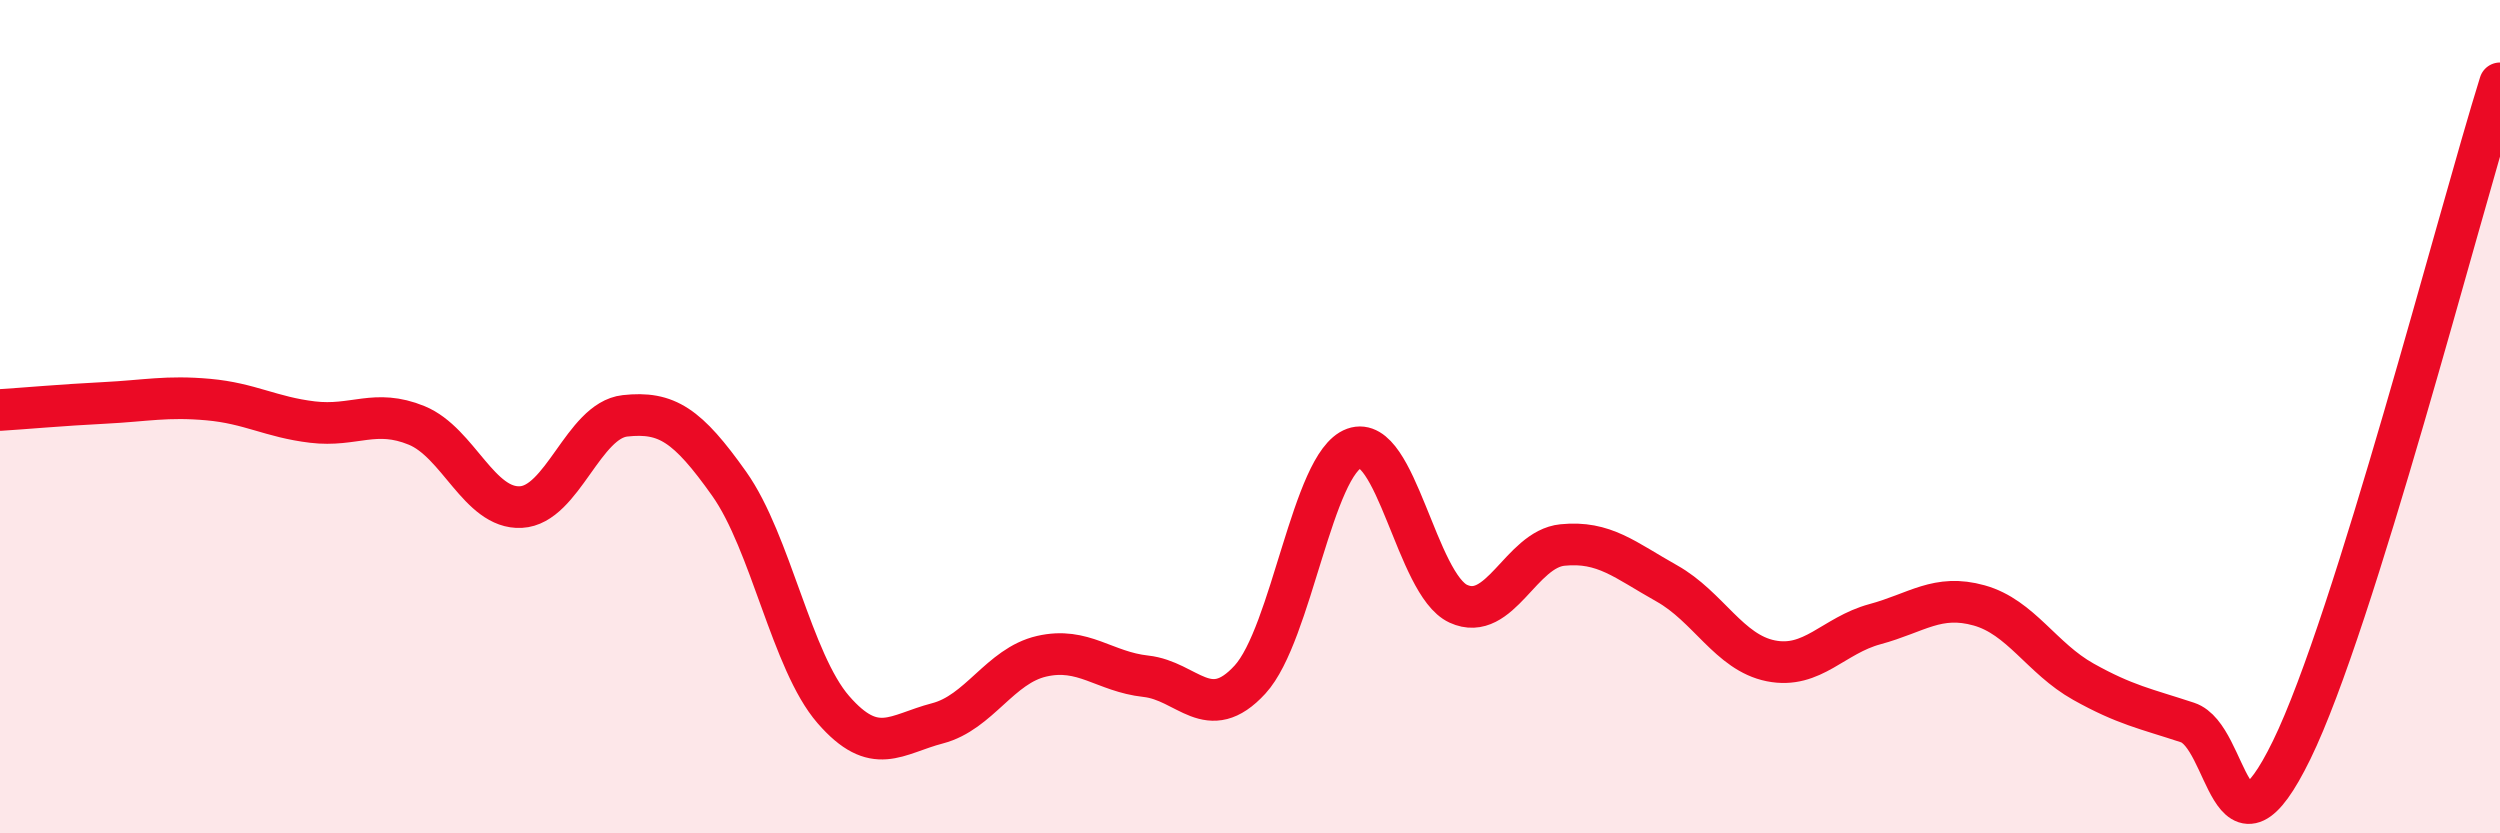
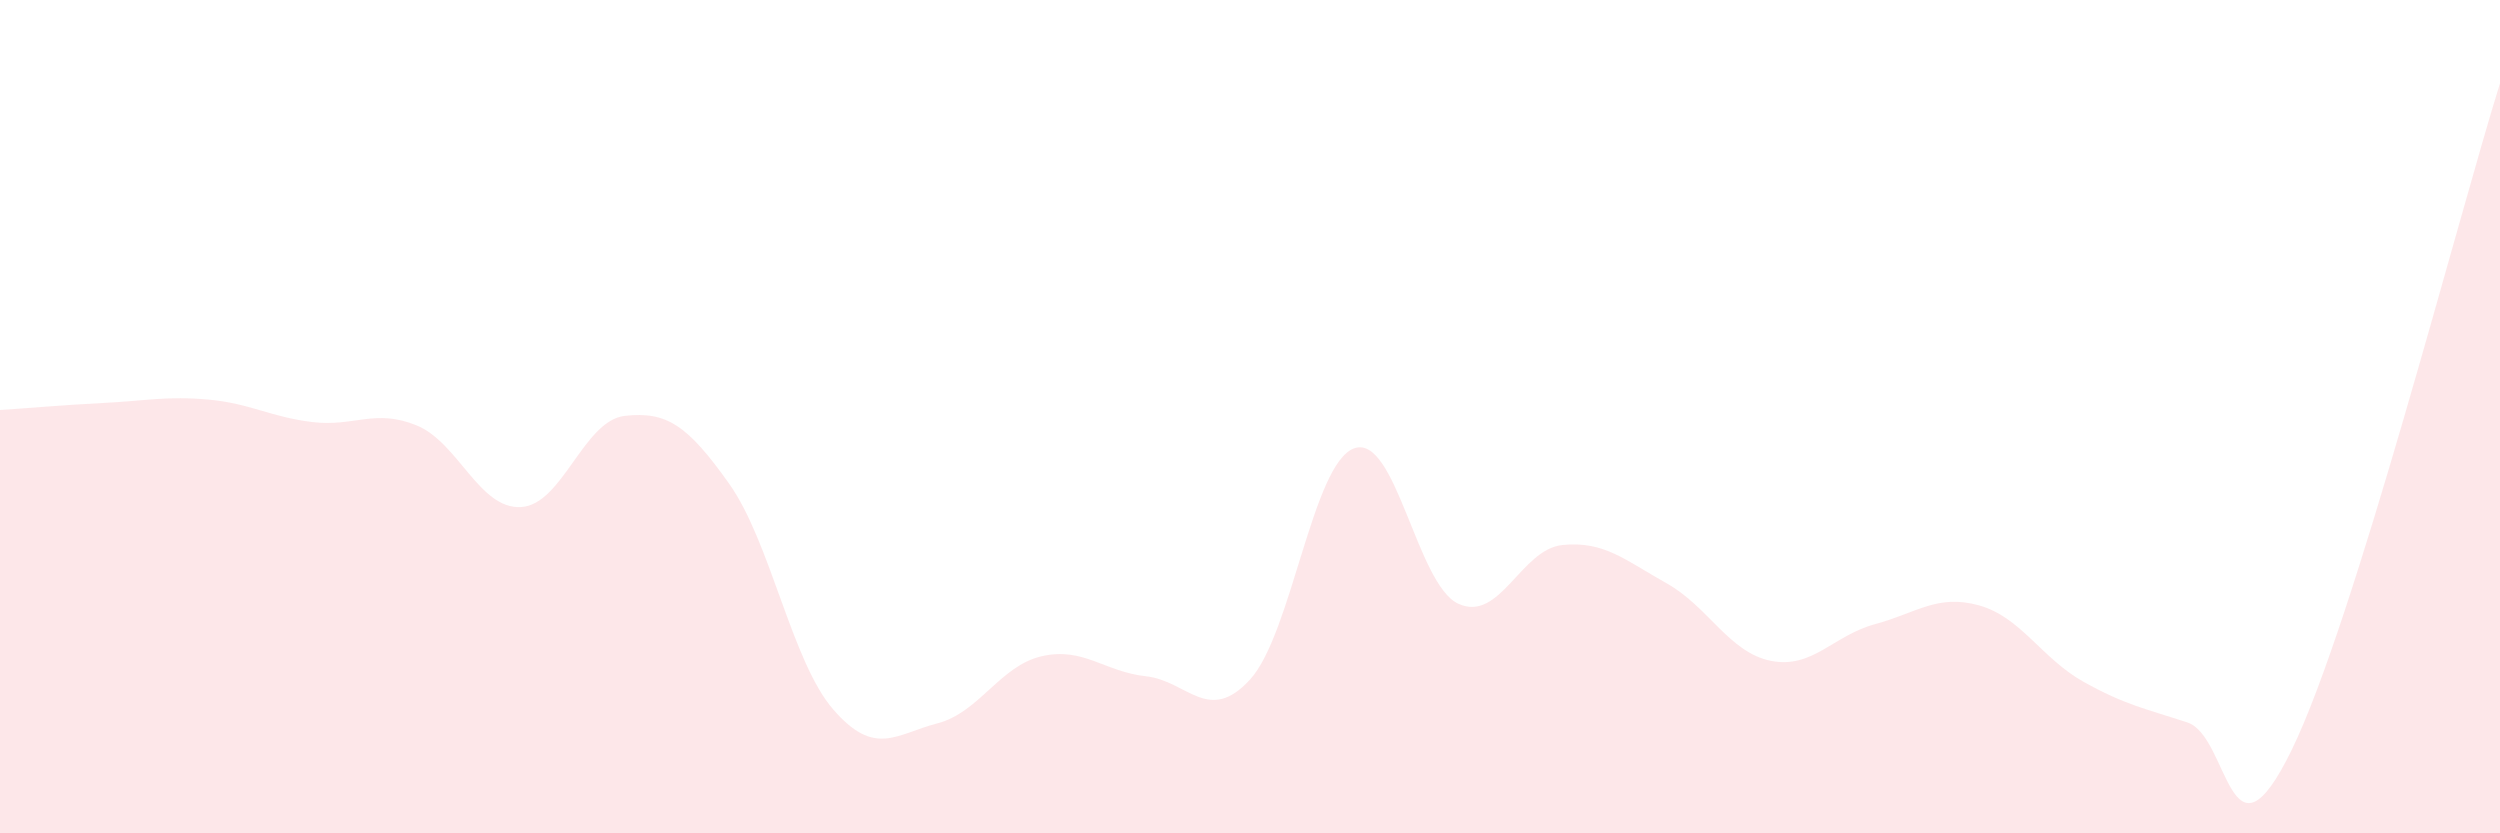
<svg xmlns="http://www.w3.org/2000/svg" width="60" height="20" viewBox="0 0 60 20">
  <path d="M 0,9.84 C 0.5,9.81 1.5,9.72 2.5,9.67 C 3.5,9.62 4,9.5 5,9.59 C 6,9.68 6.5,10.01 7.5,10.13 C 8.5,10.25 9,9.8 10,10.21 C 11,10.62 11.5,12.22 12.5,12.17 C 13.5,12.12 14,10.09 15,9.98 C 16,9.87 16.5,10.2 17.5,11.61 C 18.5,13.02 19,15.88 20,17.03 C 21,18.18 21.5,17.62 22.5,17.36 C 23.5,17.1 24,15.98 25,15.75 C 26,15.52 26.5,16.12 27.5,16.23 C 28.5,16.34 29,17.4 30,16.31 C 31,15.22 31.5,11.12 32.5,10.76 C 33.5,10.4 34,14.03 35,14.49 C 36,14.95 36.5,13.18 37.5,13.08 C 38.5,12.98 39,13.44 40,14 C 41,14.56 41.5,15.66 42.5,15.86 C 43.5,16.06 44,15.25 45,14.98 C 46,14.71 46.5,14.25 47.5,14.53 C 48.5,14.81 49,15.8 50,16.36 C 51,16.92 51.5,17.01 52.5,17.34 C 53.5,17.67 53.5,21.07 55,18 C 56.5,14.93 59,5.2 60,2L60 20L0 20Z" fill="#EB0A25" opacity="0.1" stroke-linecap="round" stroke-linejoin="round" />
-   <path d="M 0,9.84 C 0.5,9.81 1.5,9.72 2.5,9.67 C 3.5,9.62 4,9.5 5,9.59 C 6,9.68 6.5,10.01 7.5,10.13 C 8.5,10.25 9,9.8 10,10.21 C 11,10.62 11.5,12.22 12.5,12.17 C 13.5,12.12 14,10.09 15,9.98 C 16,9.87 16.5,10.2 17.5,11.61 C 18.5,13.02 19,15.88 20,17.03 C 21,18.18 21.5,17.62 22.5,17.36 C 23.5,17.1 24,15.98 25,15.75 C 26,15.52 26.5,16.12 27.5,16.23 C 28.5,16.34 29,17.4 30,16.31 C 31,15.22 31.5,11.12 32.5,10.76 C 33.5,10.4 34,14.03 35,14.49 C 36,14.95 36.5,13.18 37.5,13.08 C 38.5,12.98 39,13.44 40,14 C 41,14.56 41.5,15.66 42.5,15.86 C 43.5,16.06 44,15.25 45,14.98 C 46,14.71 46.5,14.25 47.5,14.53 C 48.5,14.81 49,15.8 50,16.36 C 51,16.92 51.5,17.01 52.5,17.34 C 53.5,17.67 53.5,21.07 55,18 C 56.5,14.93 59,5.2 60,2" stroke="#EB0A25" stroke-width="1" fill="none" stroke-linecap="round" stroke-linejoin="round" />
</svg>